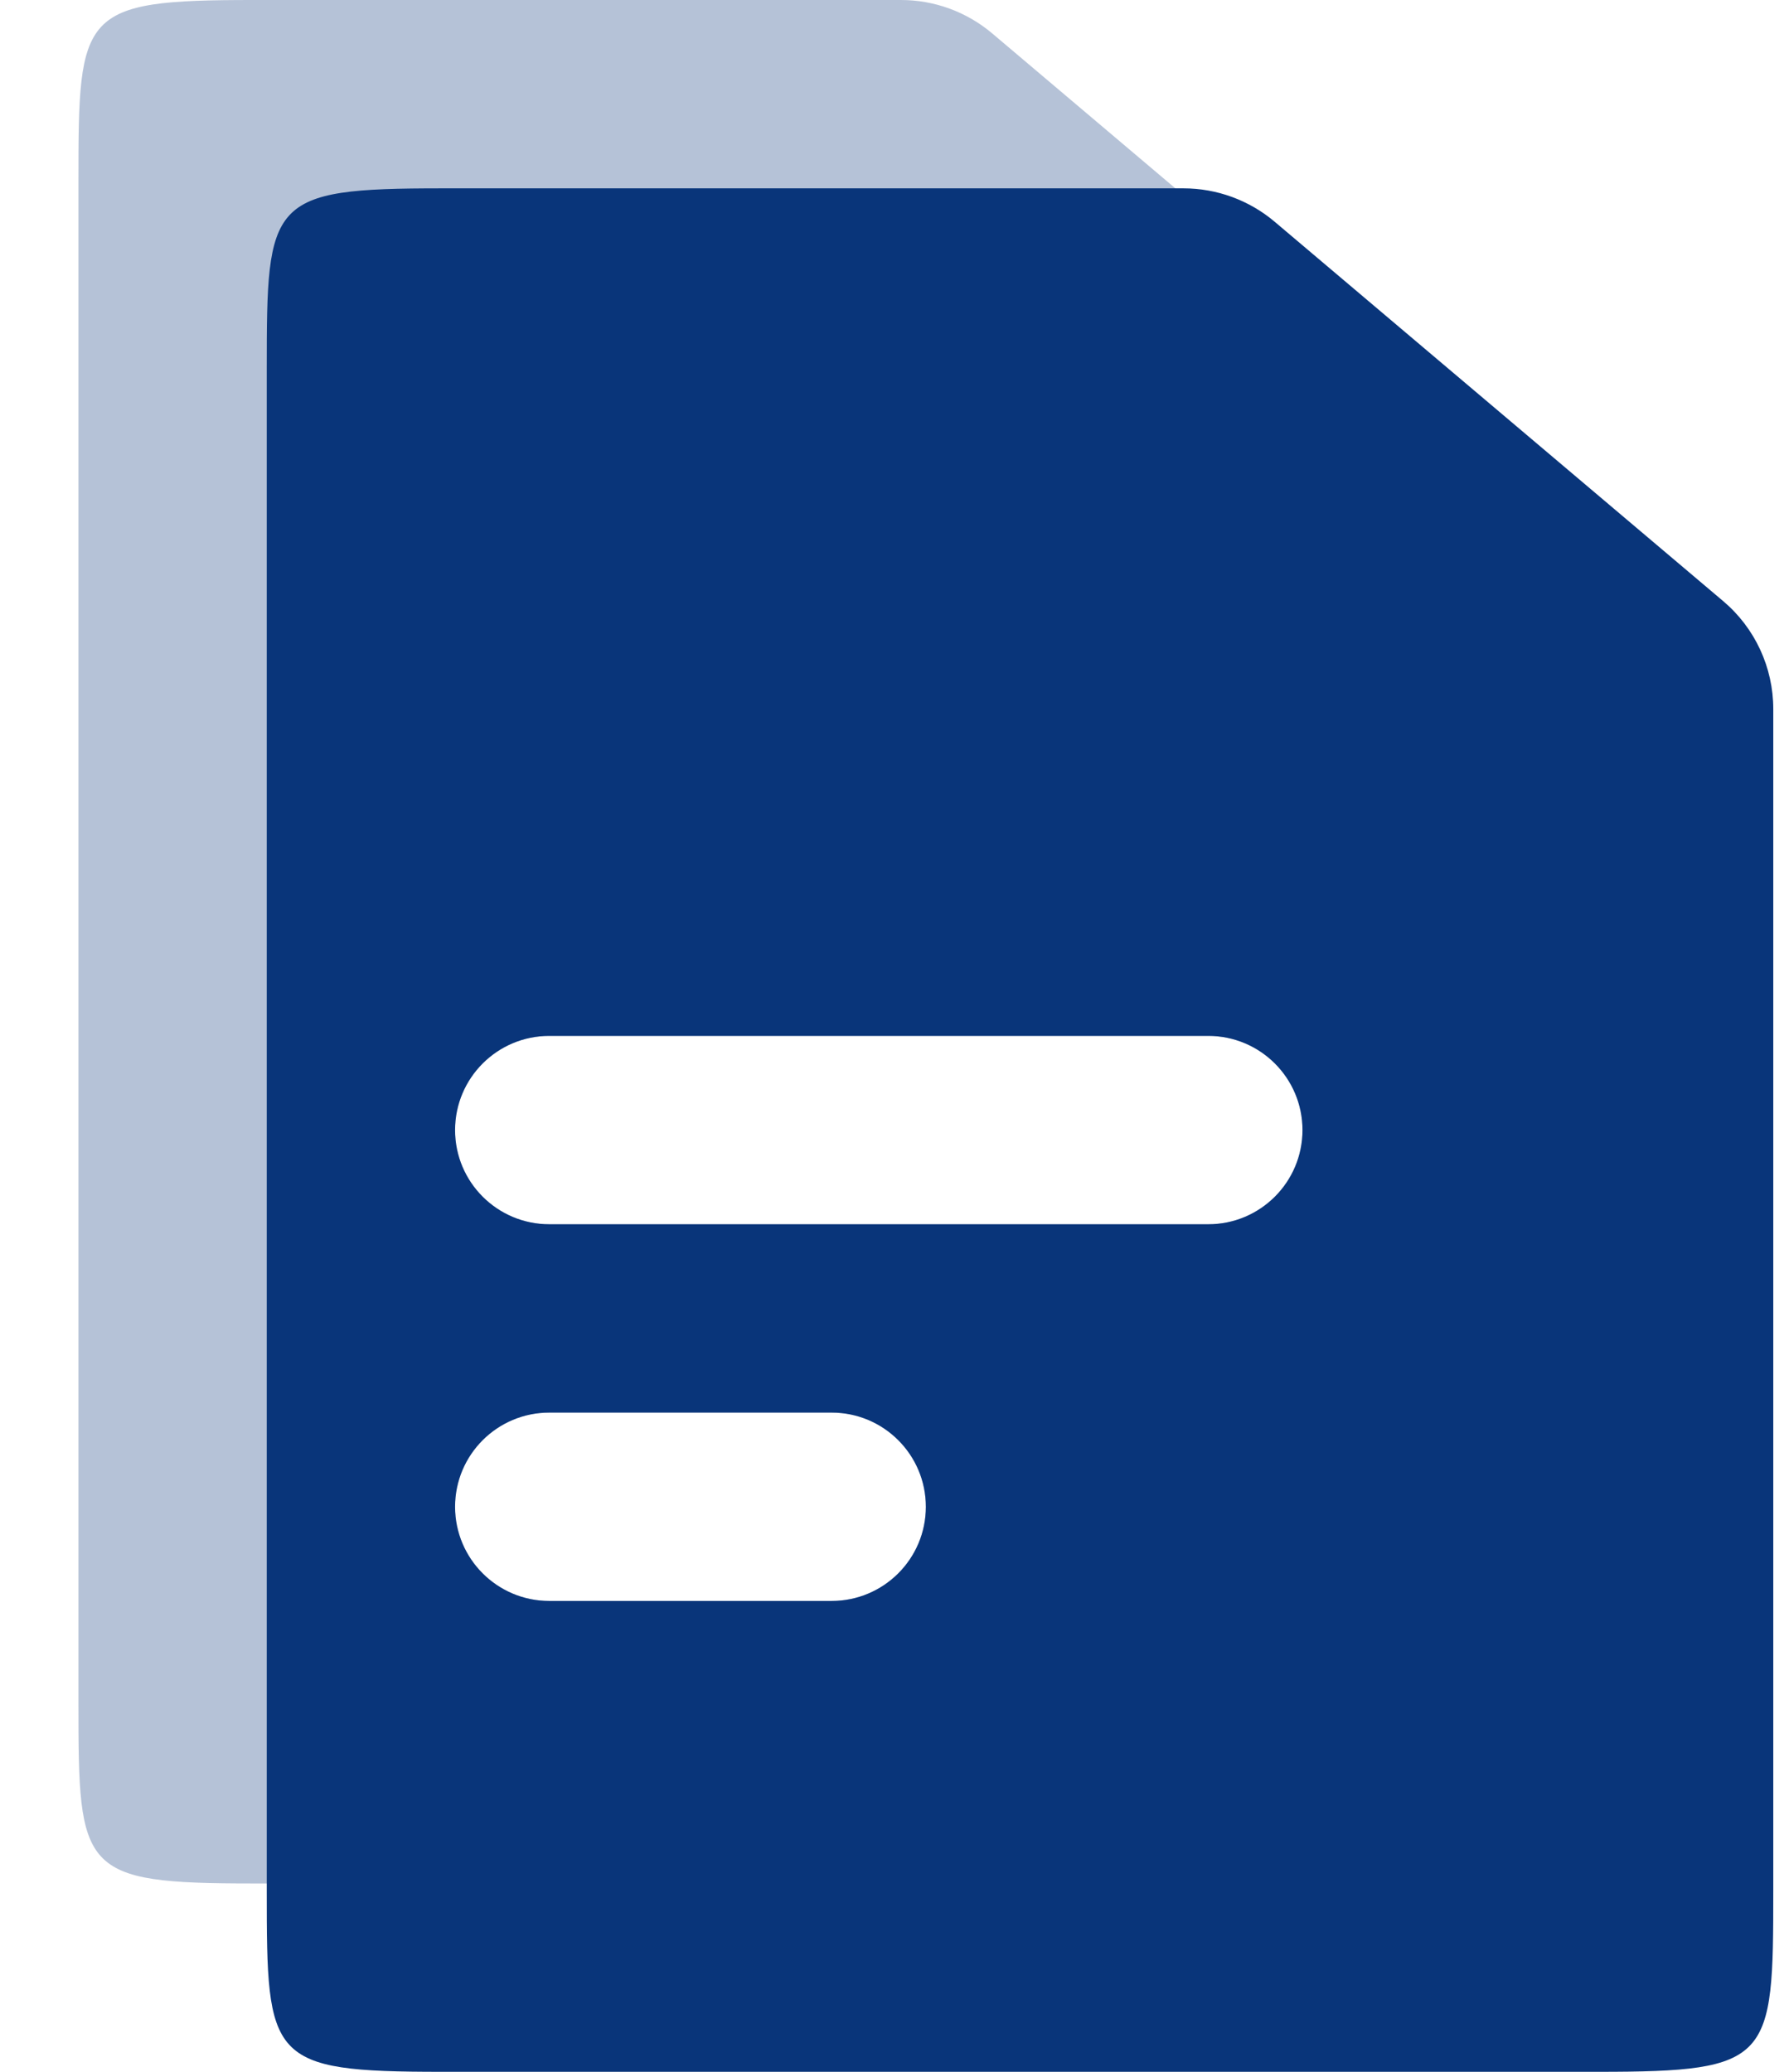
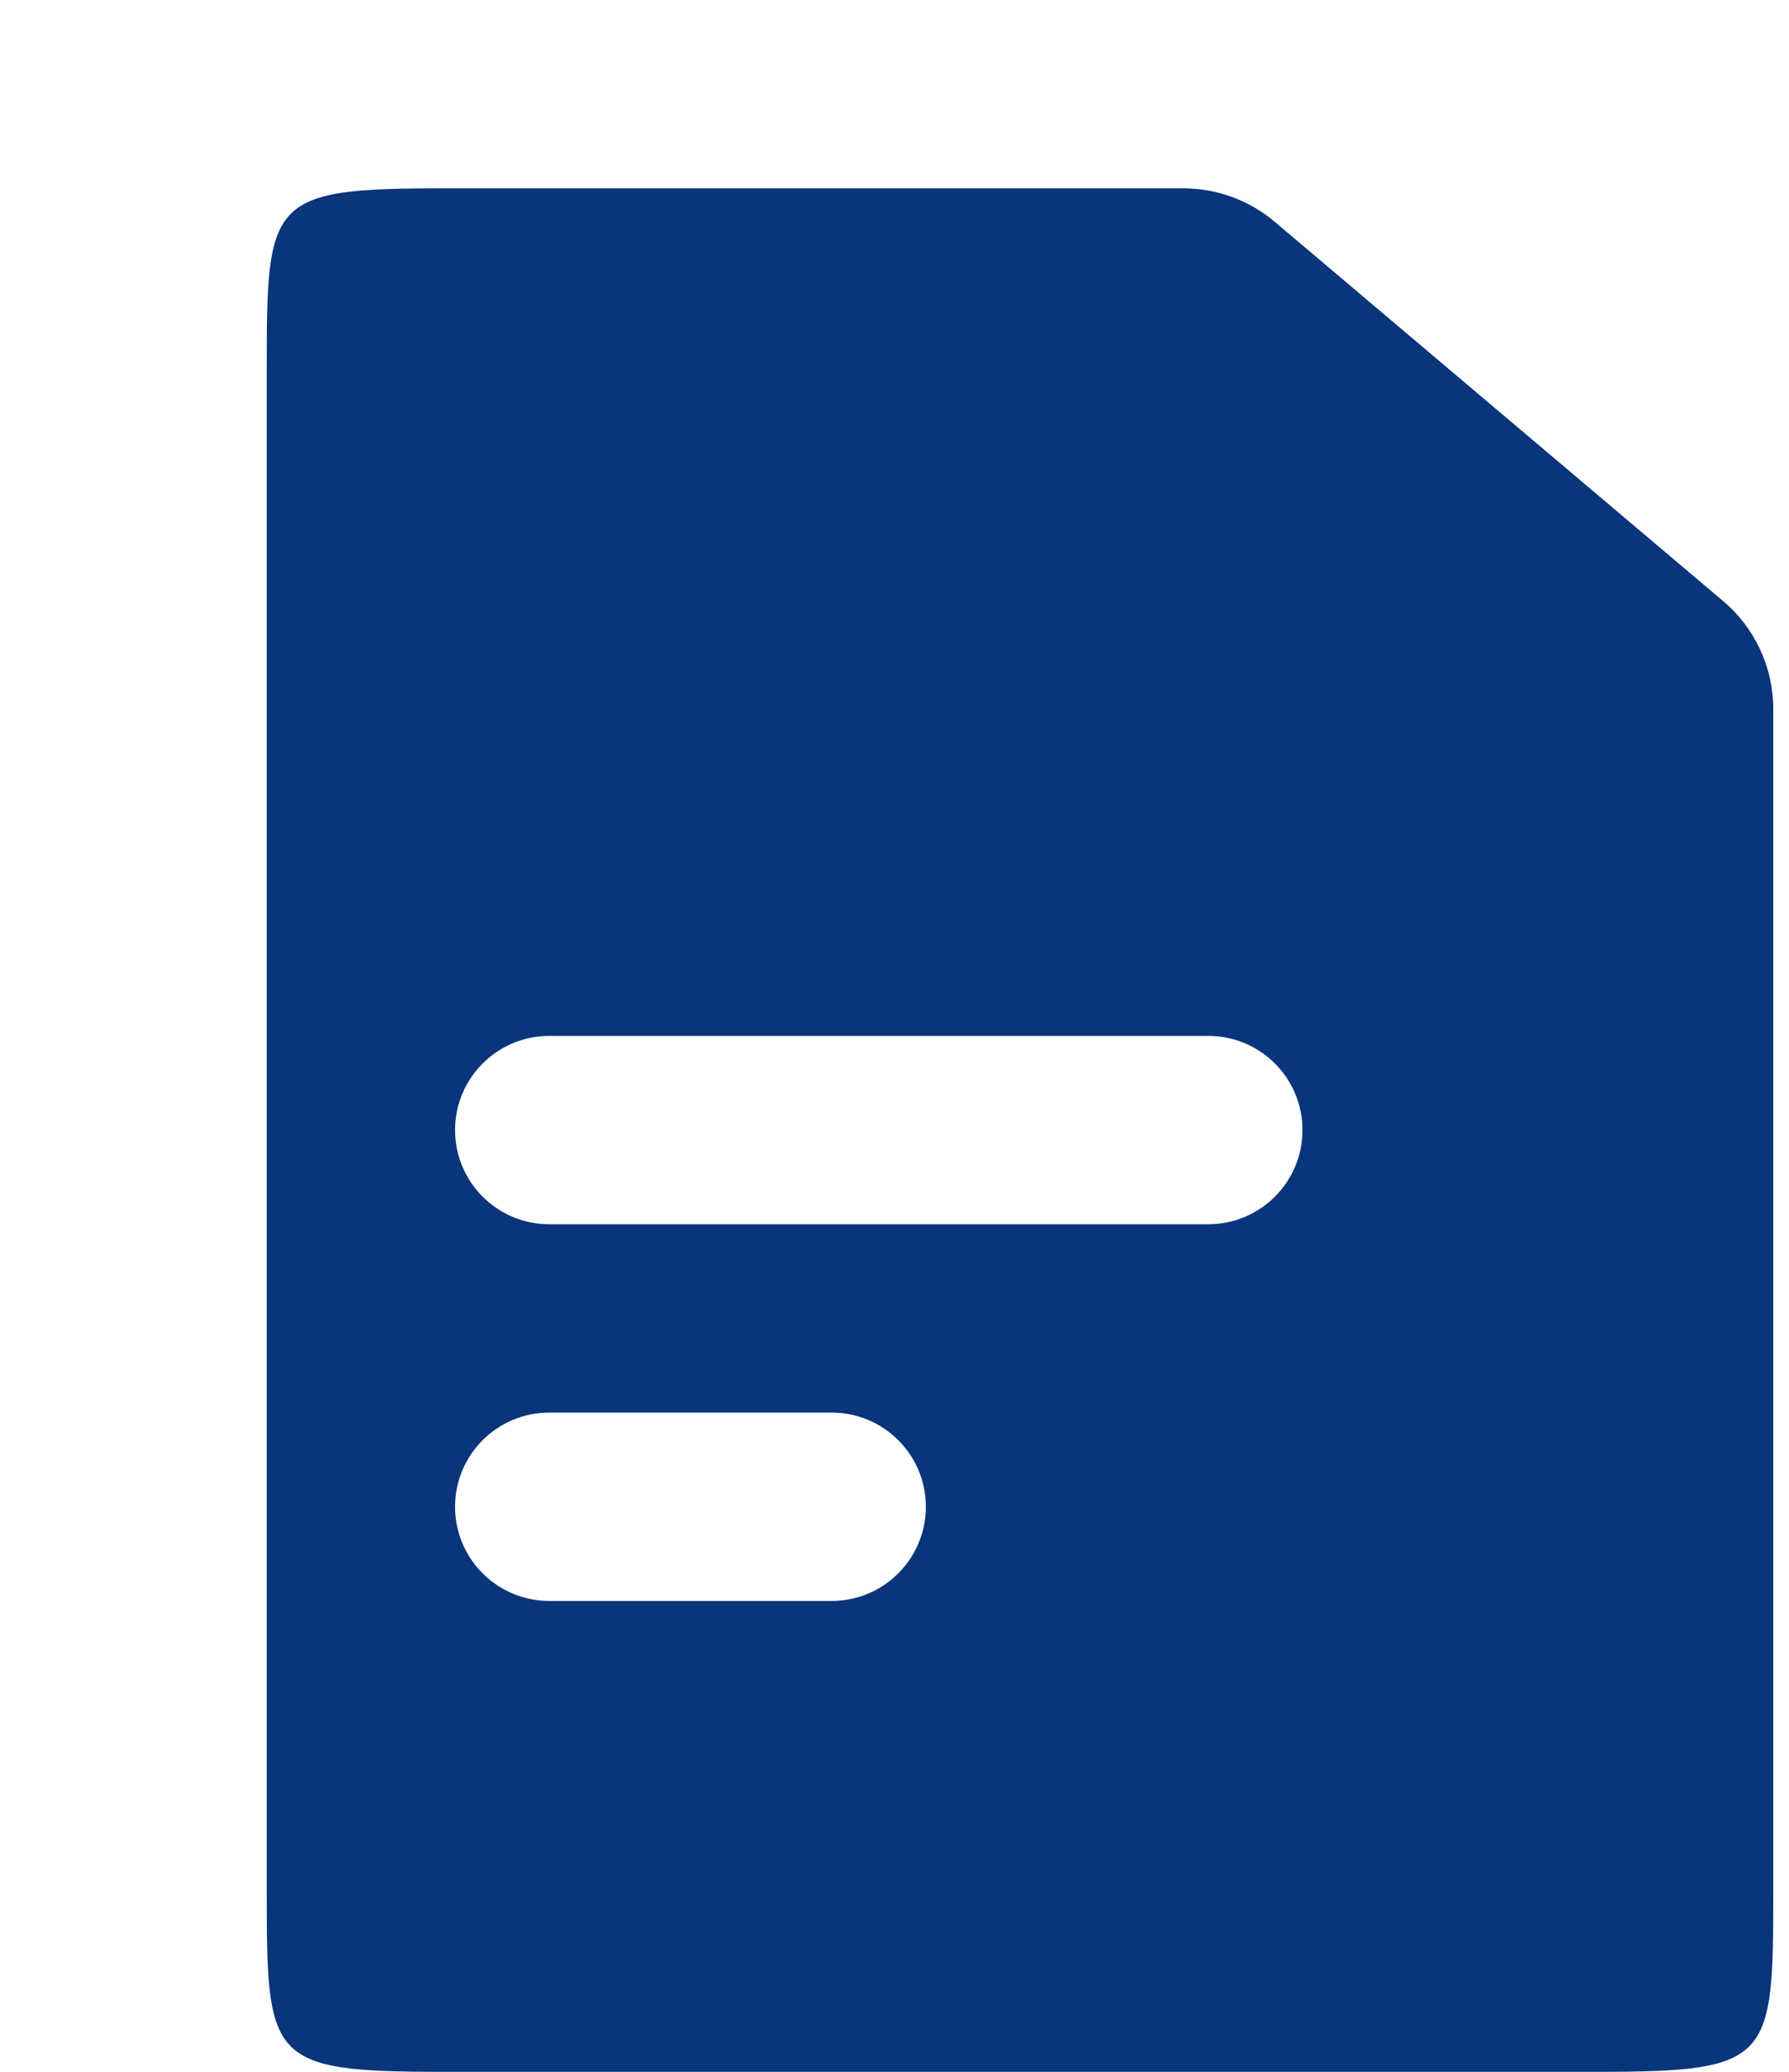
<svg xmlns="http://www.w3.org/2000/svg" width="19px" height="22px" viewBox="0 0 19 22" version="1.1">
  <title>Group 4</title>
  <desc>Created with Sketch.</desc>
  <g id="Symbols" stroke="none" stroke-width="1" fill="none" fill-rule="evenodd">
    <g id="Header---Search" transform="translate(-399, -169)">
      <g id="Top-Bar">
        <g id="Left-Side" transform="translate(30, 16)">
          <g id="Search" transform="translate(173, 1)">
            <g id="Input" transform="translate(21, 0)">
              <g id="Policies" transform="translate(156.833, 141)">
                <g id="Group-6" transform="translate(6, 0)">
                  <g id="Group-4" transform="translate(10, 10)">
                    <polygon id="Shape" points="0 0 24 0 24 24 0 24" />
-                     <path d="M4.857,1 L11.736,1 C12.091,1 12.434,1.126 12.705,1.355 L17.469,5.384 C17.806,5.669 18,6.088 18,6.529 L18,19.083 C18,20.874 17.98,21 16.143,21 L4.857,21 C3.02,21 3,20.874 3,19.083 L3,2.917 C3,1.126 3.02,1 4.857,1 Z M8,12 C7.448,12 7,12.448 7,13 C7,13.552 7.448,14 8,14 L15,14 C15.552,14 16,13.552 16,13 C16,12.448 15.552,12 15,12 L8,12 Z M8,16 C7.448,16 7,16.448 7,17 C7,17.552 7.448,18 8,18 L11,18 C11.552,18 12,17.552 12,17 C12,16.448 11.552,16 11,16 L8,16 Z" id="Combined-Shape-Copy" fill="#09357A" fill-rule="nonzero" opacity="0.3" />
                    <path d="M6.857,3 L14.736,3 C15.091,3 15.434,3.126 15.705,3.355 L20.469,7.384 C20.806,7.669 21,8.088 21,8.529 L21,21.083 C21,22.874 20.98,23 19.143,23 L6.857,23 C5.02,23 5,22.874 5,21.083 L5,4.917 C5,3.126 5.02,3 6.857,3 Z M8,12 C7.448,12 7,12.448 7,13 C7,13.552 7.448,14 8,14 L15,14 C15.552,14 16,13.552 16,13 C16,12.448 15.552,12 15,12 L8,12 Z M8,16 C7.448,16 7,16.448 7,17 C7,17.552 7.448,18 8,18 L11,18 C11.552,18 12,17.552 12,17 C12,16.448 11.552,16 11,16 L8,16 Z" id="Combined-Shape" fill="#09357A" fill-rule="nonzero" />
                  </g>
                </g>
              </g>
            </g>
          </g>
        </g>
      </g>
    </g>
  </g>
</svg>